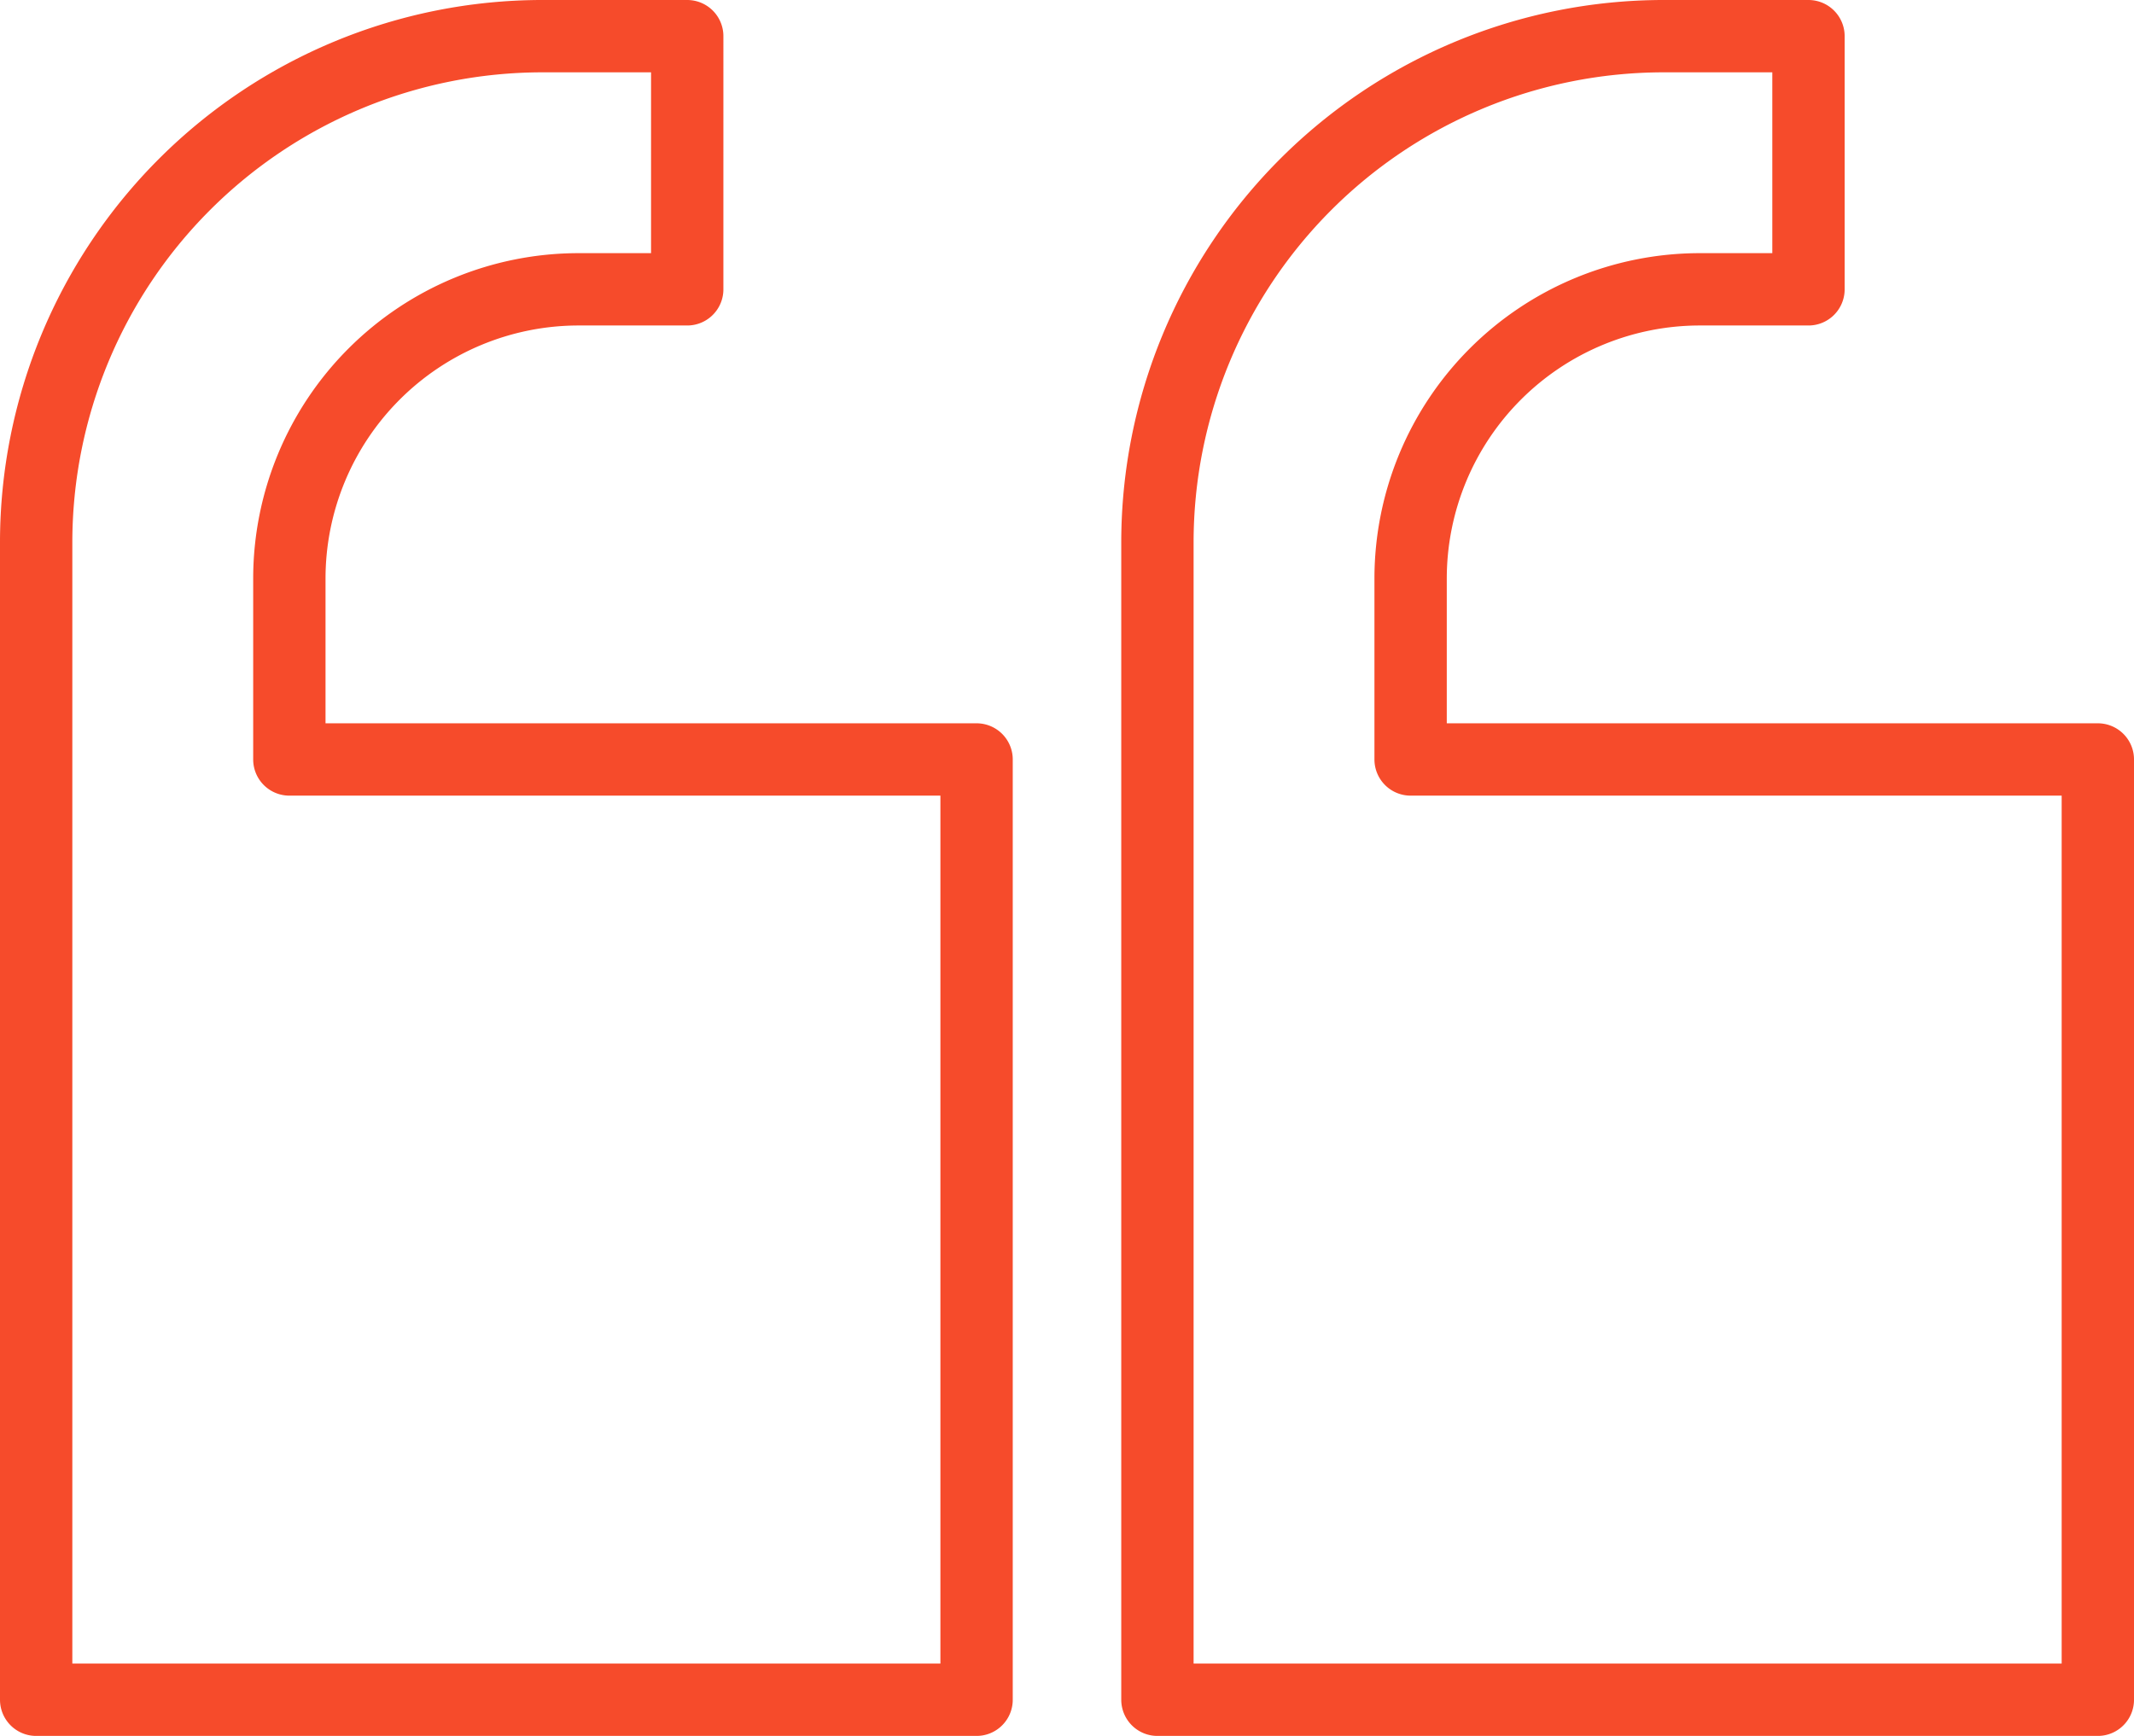
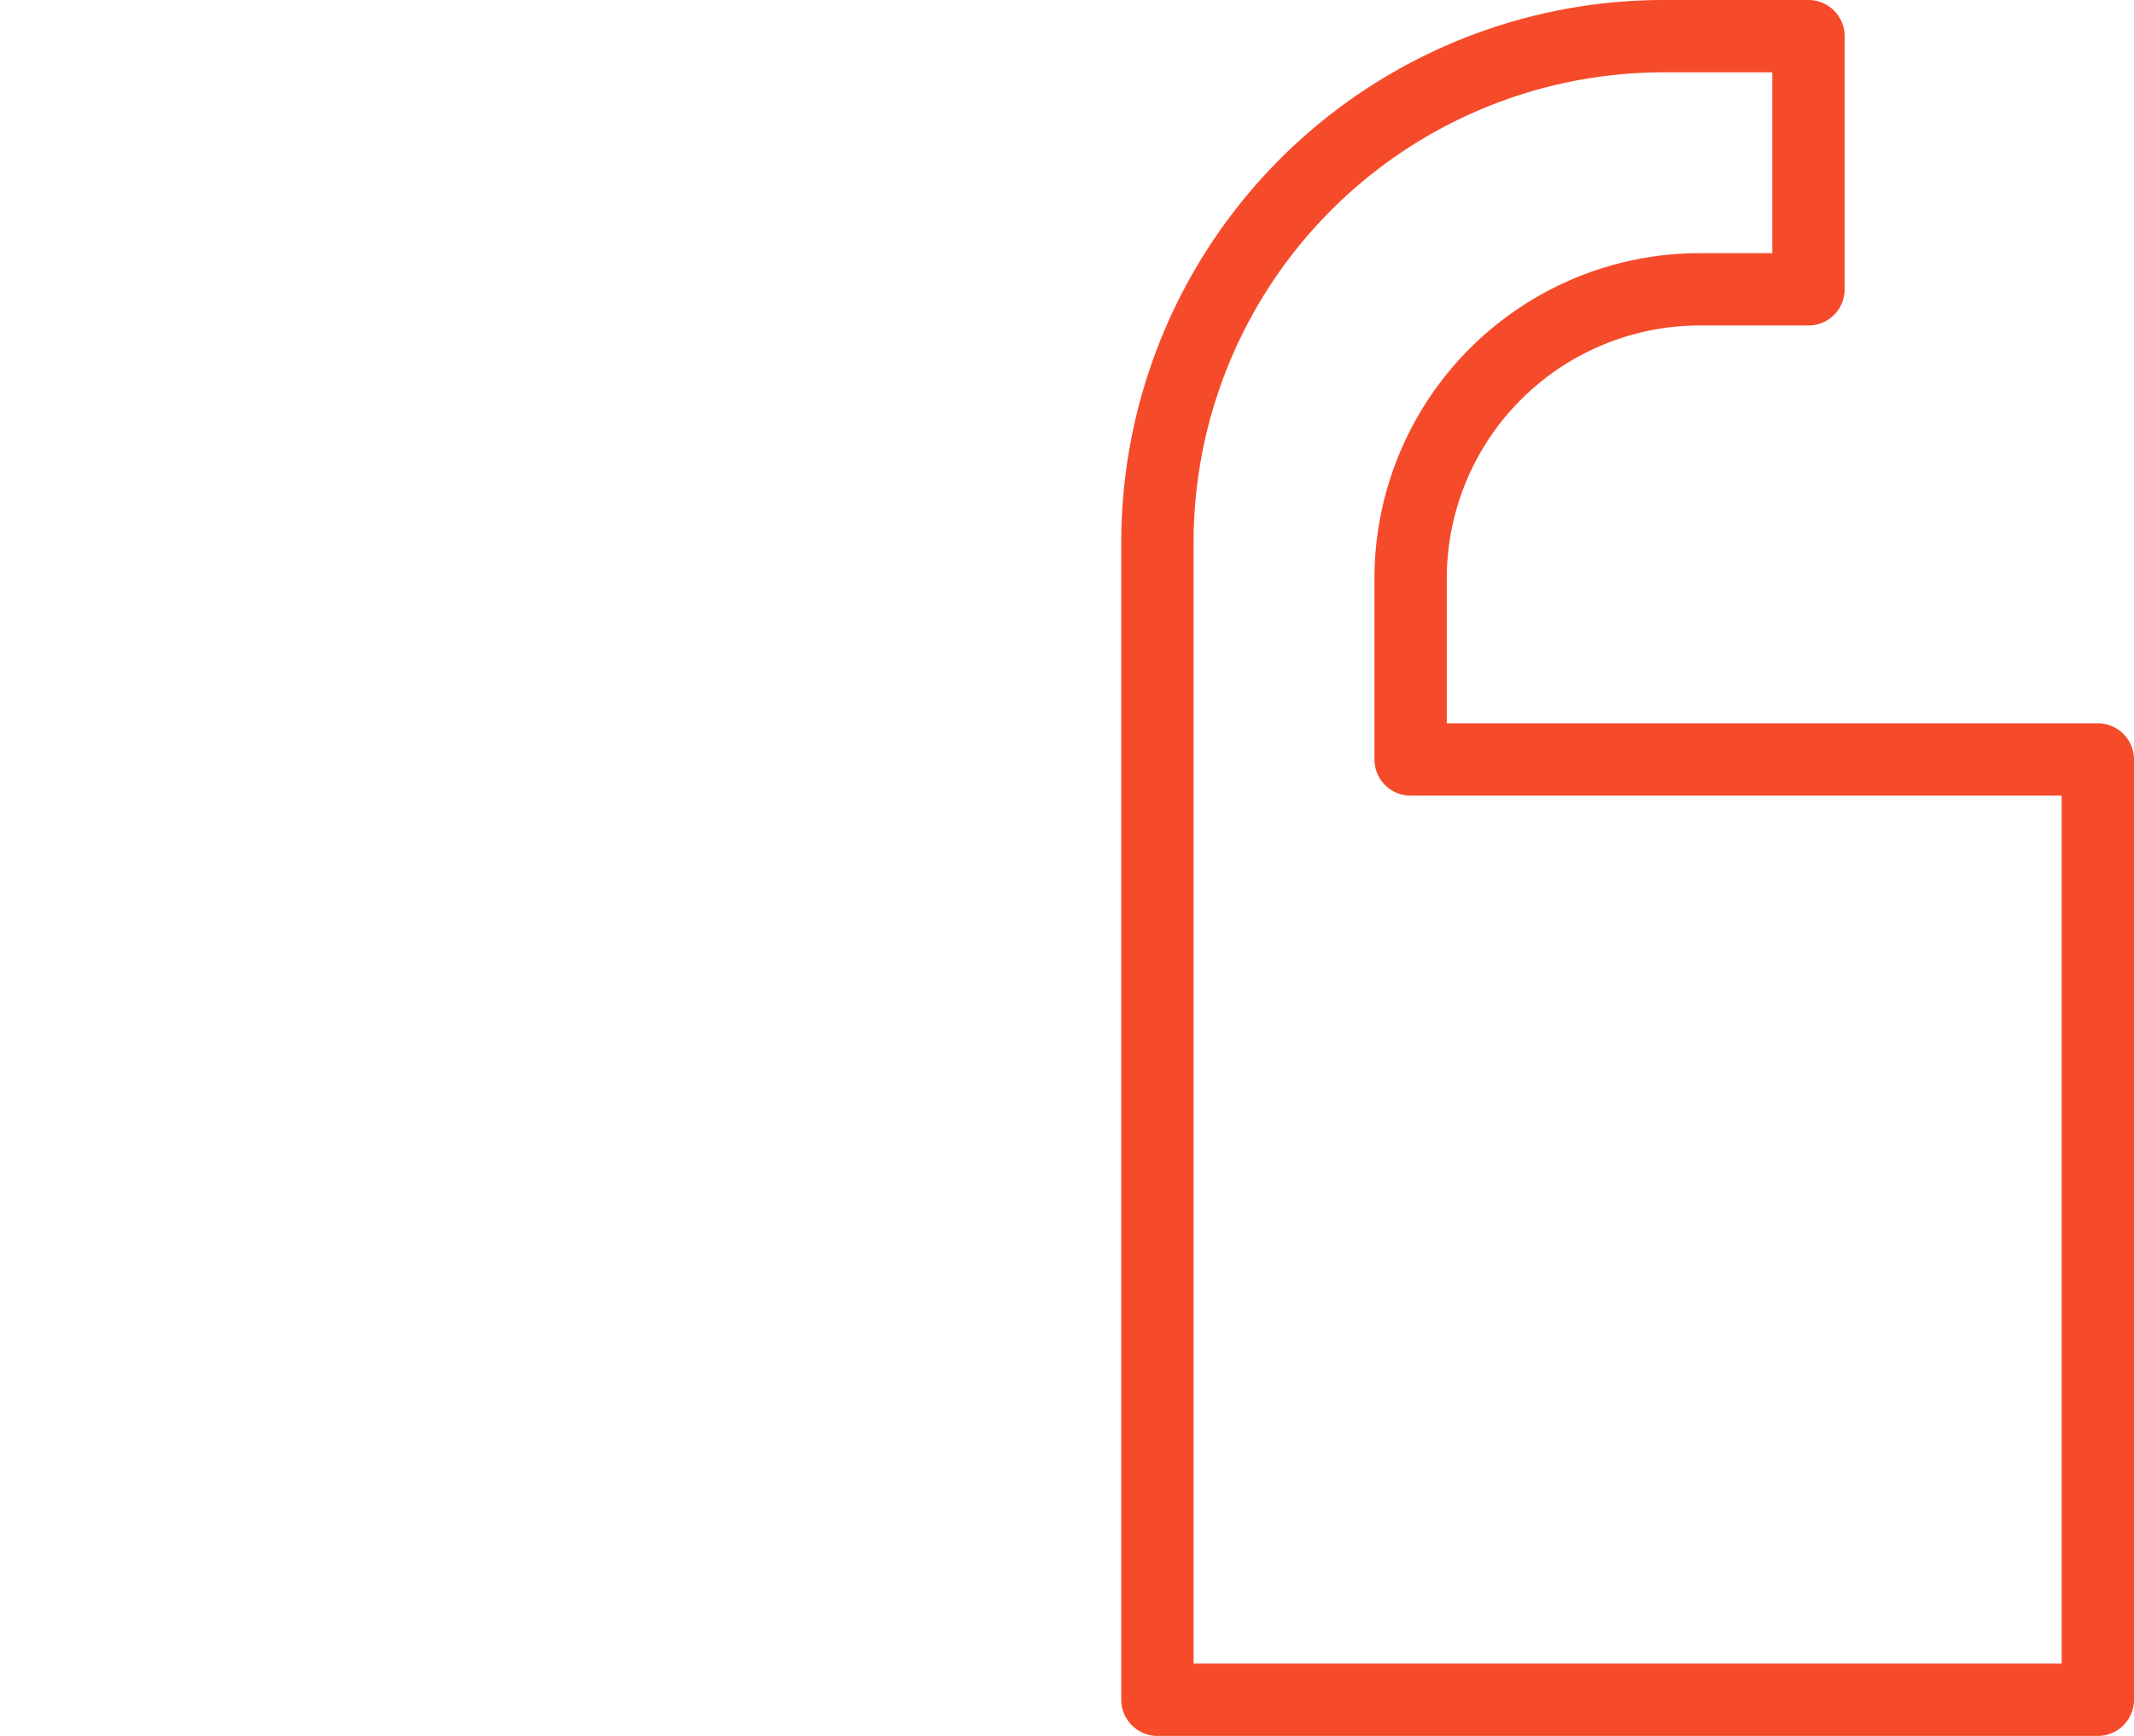
<svg xmlns="http://www.w3.org/2000/svg" viewBox="0 0 59 48">
  <g id="Layer_2" data-name="Layer 2">
    <g id="Layer_1-2" data-name="Layer 1">
-       <path d="M8,21V16a8,8,0,0,1,8-8h3V1H15A14,14,0,0,0,1,15v6H1V47H27V21Z" style="fill:none;stroke:#f64b2b;stroke-linejoin:round;stroke-width:2px" />
      <path d="M39,21V16a8,8,0,0,1,8-8h3V1H46A14,14,0,0,0,32,15v6h0V47H58V21Z" style="fill:none;stroke:#f64b2b;stroke-linejoin:round;stroke-width:2px" />
    </g>
  </g>
</svg>